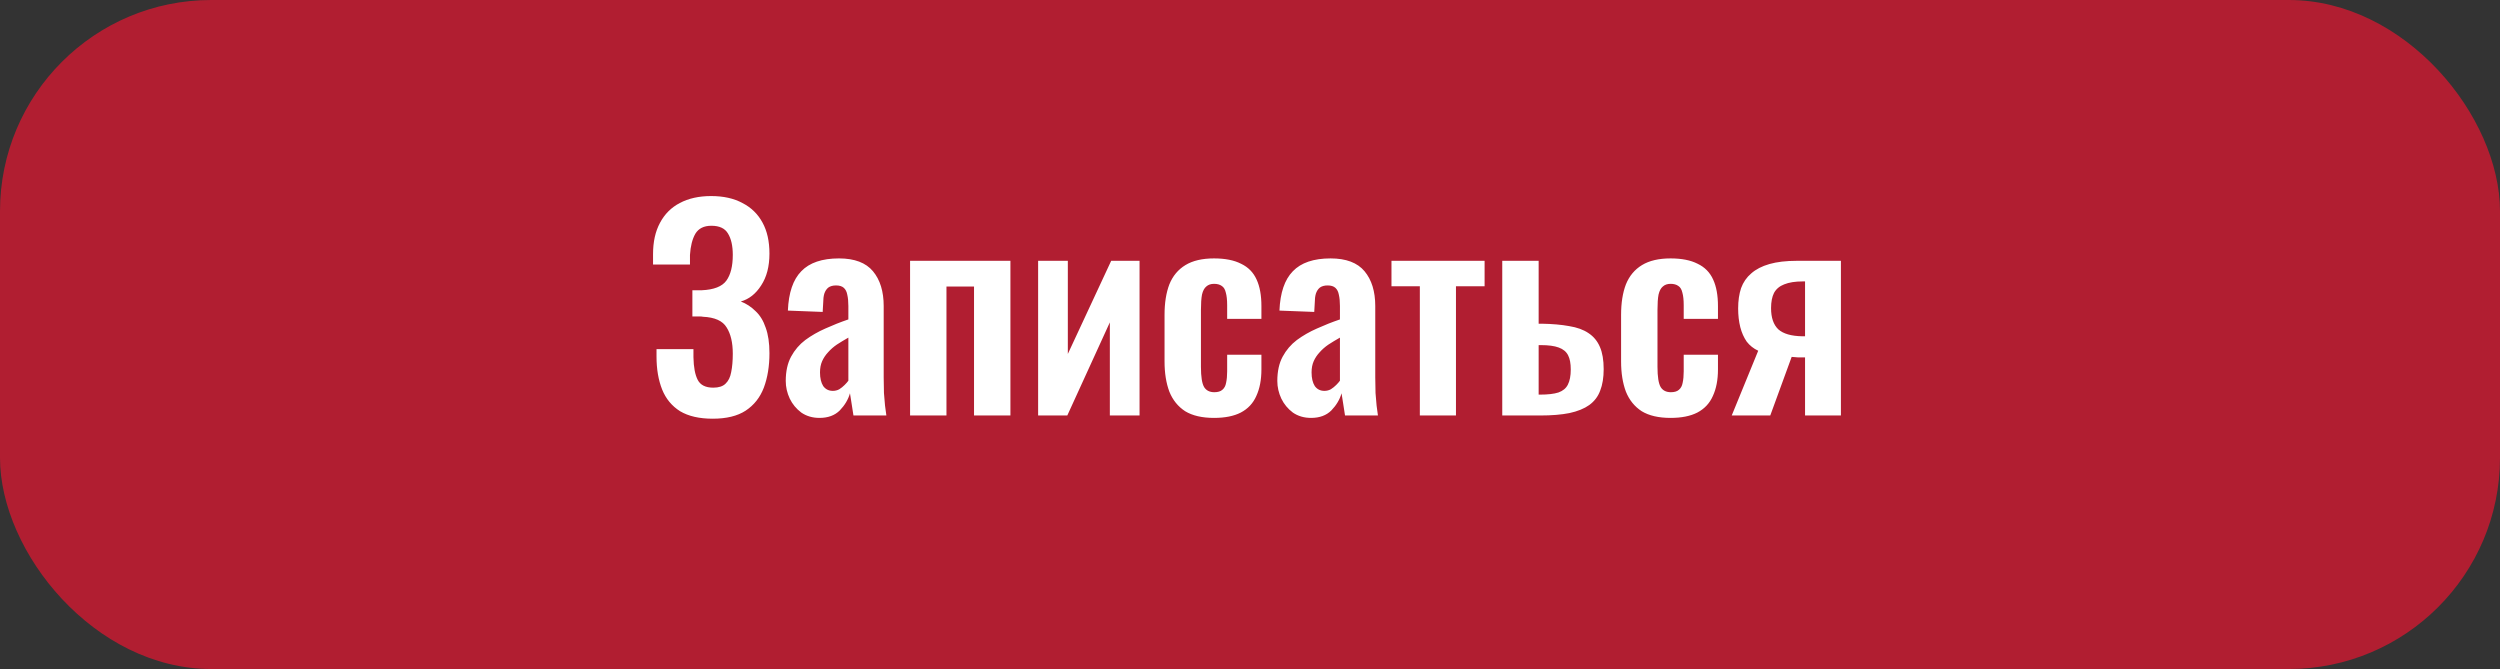
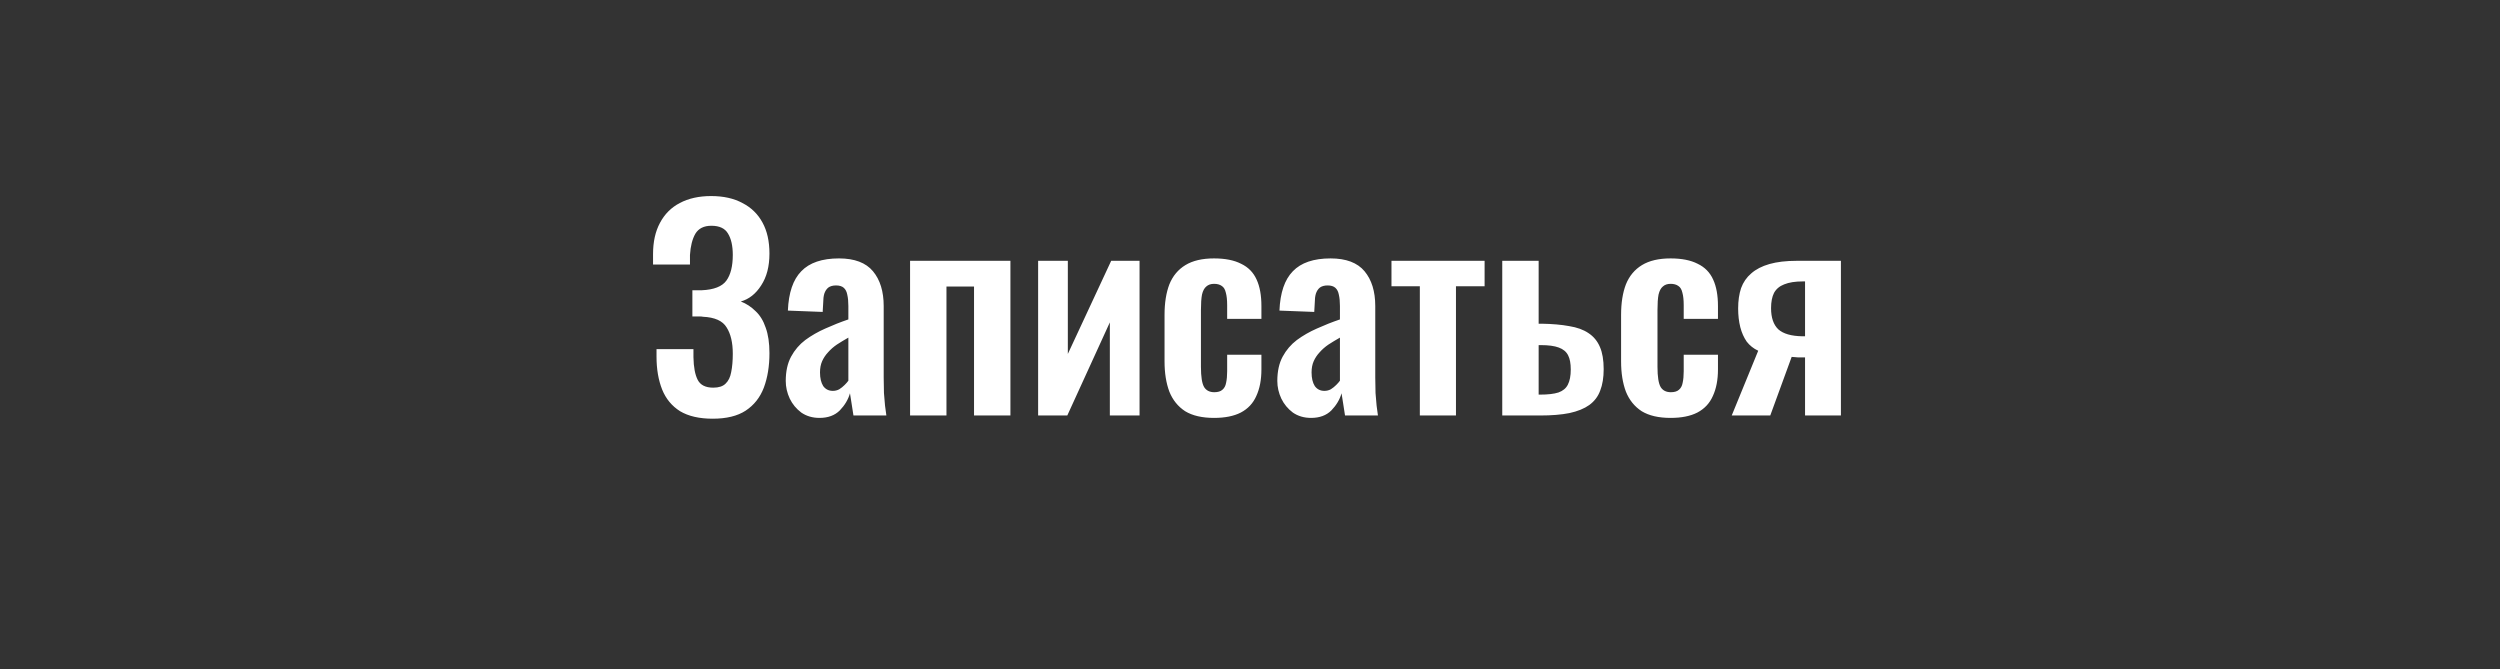
<svg xmlns="http://www.w3.org/2000/svg" width="355" height="95" viewBox="0 0 355 95" fill="none">
  <rect x="0" y="0" width="355" height="95" fill="#333333" stroke="none" />
-   <rect width="355" height="95" rx="30" fill="#B11E31" />
  <path d="M101.206 59.456C99.306 59.456 97.76 59.101 96.57 58.392C95.404 57.657 94.556 56.631 94.024 55.314C93.492 53.971 93.226 52.413 93.226 50.64V49.576H98.47C98.47 49.703 98.47 49.88 98.47 50.108C98.47 50.311 98.47 50.513 98.47 50.716C98.495 52.135 98.698 53.211 99.078 53.946C99.458 54.681 100.192 55.048 101.282 55.048C102.067 55.048 102.65 54.858 103.03 54.478C103.435 54.098 103.701 53.553 103.828 52.844C103.98 52.109 104.056 51.235 104.056 50.222C104.056 48.651 103.764 47.41 103.182 46.498C102.624 45.561 101.497 45.054 99.8 44.978C99.724 44.953 99.597 44.94 99.42 44.94C99.268 44.94 99.091 44.94 98.888 44.94C98.685 44.94 98.495 44.94 98.318 44.94V41.216C98.47 41.216 98.622 41.216 98.774 41.216C98.926 41.216 99.078 41.216 99.23 41.216C99.407 41.216 99.546 41.216 99.648 41.216C101.37 41.14 102.536 40.684 103.144 39.848C103.752 39.012 104.056 37.796 104.056 36.2C104.056 34.908 103.828 33.895 103.372 33.16C102.941 32.425 102.156 32.058 101.016 32.058C99.952 32.058 99.192 32.438 98.736 33.198C98.305 33.958 98.052 34.959 97.976 36.2C97.976 36.301 97.976 36.491 97.976 36.77C97.976 37.023 97.976 37.289 97.976 37.568H92.732V36.086C92.732 34.338 93.061 32.856 93.72 31.64C94.379 30.399 95.316 29.461 96.532 28.828C97.773 28.169 99.255 27.84 100.978 27.84C102.726 27.84 104.208 28.169 105.424 28.828C106.665 29.461 107.615 30.386 108.274 31.602C108.932 32.793 109.262 34.262 109.262 36.01C109.262 37.834 108.869 39.341 108.084 40.532C107.324 41.723 106.361 42.483 105.196 42.812C105.981 43.116 106.678 43.572 107.286 44.18C107.919 44.763 108.4 45.548 108.73 46.536C109.084 47.499 109.262 48.702 109.262 50.146C109.262 51.995 108.996 53.629 108.464 55.048C107.932 56.441 107.07 57.531 105.88 58.316C104.714 59.076 103.156 59.456 101.206 59.456ZM116.364 59.342C115.376 59.342 114.515 59.089 113.78 58.582C113.071 58.05 112.526 57.391 112.146 56.606C111.766 55.795 111.576 54.959 111.576 54.098C111.576 52.73 111.83 51.577 112.336 50.64C112.843 49.703 113.514 48.917 114.35 48.284C115.212 47.651 116.162 47.106 117.2 46.65C118.264 46.169 119.354 45.738 120.468 45.358V43.458C120.468 42.825 120.418 42.293 120.316 41.862C120.24 41.431 120.076 41.102 119.822 40.874C119.569 40.646 119.202 40.532 118.72 40.532C118.264 40.532 117.897 40.633 117.618 40.836C117.365 41.039 117.175 41.33 117.048 41.71C116.947 42.065 116.896 42.483 116.896 42.964L116.82 44.294L111.88 44.104C111.982 41.571 112.615 39.709 113.78 38.518C114.946 37.302 116.732 36.694 119.138 36.694C121.342 36.694 122.951 37.302 123.964 38.518C124.978 39.734 125.484 41.381 125.484 43.458V53.604C125.484 54.415 125.497 55.149 125.522 55.808C125.573 56.467 125.624 57.062 125.674 57.594C125.75 58.126 125.814 58.595 125.864 59H121.19C121.114 58.493 121.026 57.923 120.924 57.29C120.823 56.631 120.747 56.15 120.696 55.846C120.443 56.733 119.962 57.543 119.252 58.278C118.543 58.987 117.58 59.342 116.364 59.342ZM118.264 55.504C118.594 55.504 118.898 55.428 119.176 55.276C119.455 55.099 119.708 54.896 119.936 54.668C120.164 54.44 120.342 54.237 120.468 54.06V47.942C119.886 48.271 119.341 48.601 118.834 48.93C118.353 49.259 117.935 49.627 117.58 50.032C117.226 50.412 116.947 50.83 116.744 51.286C116.542 51.742 116.44 52.274 116.44 52.882C116.44 53.693 116.592 54.339 116.896 54.82C117.226 55.276 117.682 55.504 118.264 55.504ZM129.23 59V37.036H143.48V59H138.312V40.684H134.398V59H129.23ZM147.414 59V37.036H151.632V50.26L157.788 37.036H161.816V59H157.598V45.776L151.556 59H147.414ZM172.395 59.342C170.697 59.342 169.329 59.025 168.291 58.392C167.277 57.733 166.53 56.809 166.049 55.618C165.593 54.402 165.365 52.971 165.365 51.324V44.712C165.365 43.015 165.593 41.571 166.049 40.38C166.53 39.189 167.29 38.277 168.329 37.644C169.367 37.011 170.723 36.694 172.395 36.694C173.965 36.694 175.245 36.947 176.233 37.454C177.246 37.935 177.981 38.683 178.437 39.696C178.893 40.684 179.121 41.938 179.121 43.458V45.282H174.257V43.344C174.257 42.584 174.193 41.989 174.067 41.558C173.965 41.102 173.775 40.785 173.497 40.608C173.218 40.405 172.851 40.304 172.395 40.304C171.939 40.304 171.571 40.431 171.293 40.684C171.014 40.912 170.811 41.292 170.685 41.824C170.583 42.356 170.533 43.091 170.533 44.028V52.084C170.533 53.503 170.685 54.465 170.989 54.972C171.293 55.453 171.774 55.694 172.433 55.694C172.939 55.694 173.319 55.58 173.573 55.352C173.851 55.124 174.029 54.795 174.105 54.364C174.206 53.908 174.257 53.363 174.257 52.73V50.374H179.121V52.464C179.121 53.933 178.88 55.187 178.399 56.226C177.943 57.265 177.208 58.05 176.195 58.582C175.207 59.089 173.94 59.342 172.395 59.342ZM186.167 59.342C185.179 59.342 184.318 59.089 183.583 58.582C182.874 58.05 182.329 57.391 181.949 56.606C181.569 55.795 181.379 54.959 181.379 54.098C181.379 52.73 181.632 51.577 182.139 50.64C182.646 49.703 183.317 48.917 184.153 48.284C185.014 47.651 185.964 47.106 187.003 46.65C188.067 46.169 189.156 45.738 190.271 45.358V43.458C190.271 42.825 190.22 42.293 190.119 41.862C190.043 41.431 189.878 41.102 189.625 40.874C189.372 40.646 189.004 40.532 188.523 40.532C188.067 40.532 187.7 40.633 187.421 40.836C187.168 41.039 186.978 41.33 186.851 41.71C186.75 42.065 186.699 42.483 186.699 42.964L186.623 44.294L181.683 44.104C181.784 41.571 182.418 39.709 183.583 38.518C184.748 37.302 186.534 36.694 188.941 36.694C191.145 36.694 192.754 37.302 193.767 38.518C194.78 39.734 195.287 41.381 195.287 43.458V53.604C195.287 54.415 195.3 55.149 195.325 55.808C195.376 56.467 195.426 57.062 195.477 57.594C195.553 58.126 195.616 58.595 195.667 59H190.993C190.917 58.493 190.828 57.923 190.727 57.29C190.626 56.631 190.55 56.15 190.499 55.846C190.246 56.733 189.764 57.543 189.055 58.278C188.346 58.987 187.383 59.342 186.167 59.342ZM188.067 55.504C188.396 55.504 188.7 55.428 188.979 55.276C189.258 55.099 189.511 54.896 189.739 54.668C189.967 54.44 190.144 54.237 190.271 54.06V47.942C189.688 48.271 189.144 48.601 188.637 48.93C188.156 49.259 187.738 49.627 187.383 50.032C187.028 50.412 186.75 50.83 186.547 51.286C186.344 51.742 186.243 52.274 186.243 52.882C186.243 53.693 186.395 54.339 186.699 54.82C187.028 55.276 187.484 55.504 188.067 55.504ZM201.617 59V40.646H197.589V37.036H210.813V40.646H206.747V59H201.617ZM213.32 59V37.036H218.488V45.966C218.538 45.966 218.589 45.966 218.64 45.966C218.69 45.966 218.741 45.966 218.792 45.966C218.842 45.966 218.88 45.966 218.906 45.966C220.426 45.991 221.73 46.105 222.82 46.308C223.934 46.485 224.846 46.815 225.556 47.296C226.29 47.777 226.835 48.436 227.19 49.272C227.544 50.083 227.722 51.134 227.722 52.426C227.722 53.617 227.557 54.63 227.228 55.466C226.924 56.302 226.404 56.986 225.67 57.518C224.96 58.025 224.023 58.405 222.858 58.658C221.718 58.886 220.337 59 218.716 59H213.32ZM218.488 56.036H218.678C219.792 56.036 220.666 55.935 221.3 55.732C221.933 55.504 222.376 55.137 222.63 54.63C222.908 54.098 223.048 53.376 223.048 52.464C223.048 51.603 222.921 50.931 222.668 50.45C222.414 49.943 221.971 49.576 221.338 49.348C220.73 49.12 219.881 49.006 218.792 49.006C218.766 49.006 218.716 49.006 218.64 49.006C218.589 49.006 218.538 49.006 218.488 49.006V56.036ZM237.225 59.342C235.527 59.342 234.159 59.025 233.121 58.392C232.107 57.733 231.36 56.809 230.879 55.618C230.423 54.402 230.195 52.971 230.195 51.324V44.712C230.195 43.015 230.423 41.571 230.879 40.38C231.36 39.189 232.12 38.277 233.159 37.644C234.197 37.011 235.553 36.694 237.225 36.694C238.795 36.694 240.075 36.947 241.063 37.454C242.076 37.935 242.811 38.683 243.267 39.696C243.723 40.684 243.951 41.938 243.951 43.458V45.282H239.087V43.344C239.087 42.584 239.023 41.989 238.897 41.558C238.795 41.102 238.605 40.785 238.327 40.608C238.048 40.405 237.681 40.304 237.225 40.304C236.769 40.304 236.401 40.431 236.123 40.684C235.844 40.912 235.641 41.292 235.515 41.824C235.413 42.356 235.363 43.091 235.363 44.028V52.084C235.363 53.503 235.515 54.465 235.819 54.972C236.123 55.453 236.604 55.694 237.263 55.694C237.769 55.694 238.149 55.58 238.403 55.352C238.681 55.124 238.859 54.795 238.935 54.364C239.036 53.908 239.087 53.363 239.087 52.73V50.374H243.951V52.464C243.951 53.933 243.71 55.187 243.229 56.226C242.773 57.265 242.038 58.05 241.025 58.582C240.037 59.089 238.77 59.342 237.225 59.342ZM245.905 59L249.667 49.804C249.008 49.5 248.464 49.069 248.033 48.512C247.628 47.929 247.324 47.245 247.121 46.46C246.918 45.649 246.817 44.763 246.817 43.8C246.817 42.711 246.956 41.748 247.235 40.912C247.539 40.076 248.02 39.379 248.679 38.822C249.338 38.239 250.199 37.796 251.263 37.492C252.327 37.188 253.619 37.036 255.139 37.036H261.409V59H256.317V50.754C256.064 50.754 255.747 50.754 255.367 50.754C254.987 50.729 254.67 50.703 254.417 50.678L251.377 59H245.905ZM255.937 47.752C255.988 47.752 256.051 47.752 256.127 47.752C256.228 47.752 256.292 47.752 256.317 47.752V39.962C256.292 39.962 256.228 39.962 256.127 39.962C256.051 39.962 256 39.962 255.975 39.962C254.911 39.962 254.037 40.101 253.353 40.38C252.694 40.633 252.213 41.039 251.909 41.596C251.63 42.153 251.491 42.875 251.491 43.762C251.491 45.105 251.833 46.105 252.517 46.764C253.226 47.397 254.366 47.727 255.937 47.752Z" fill="white" />
</svg>